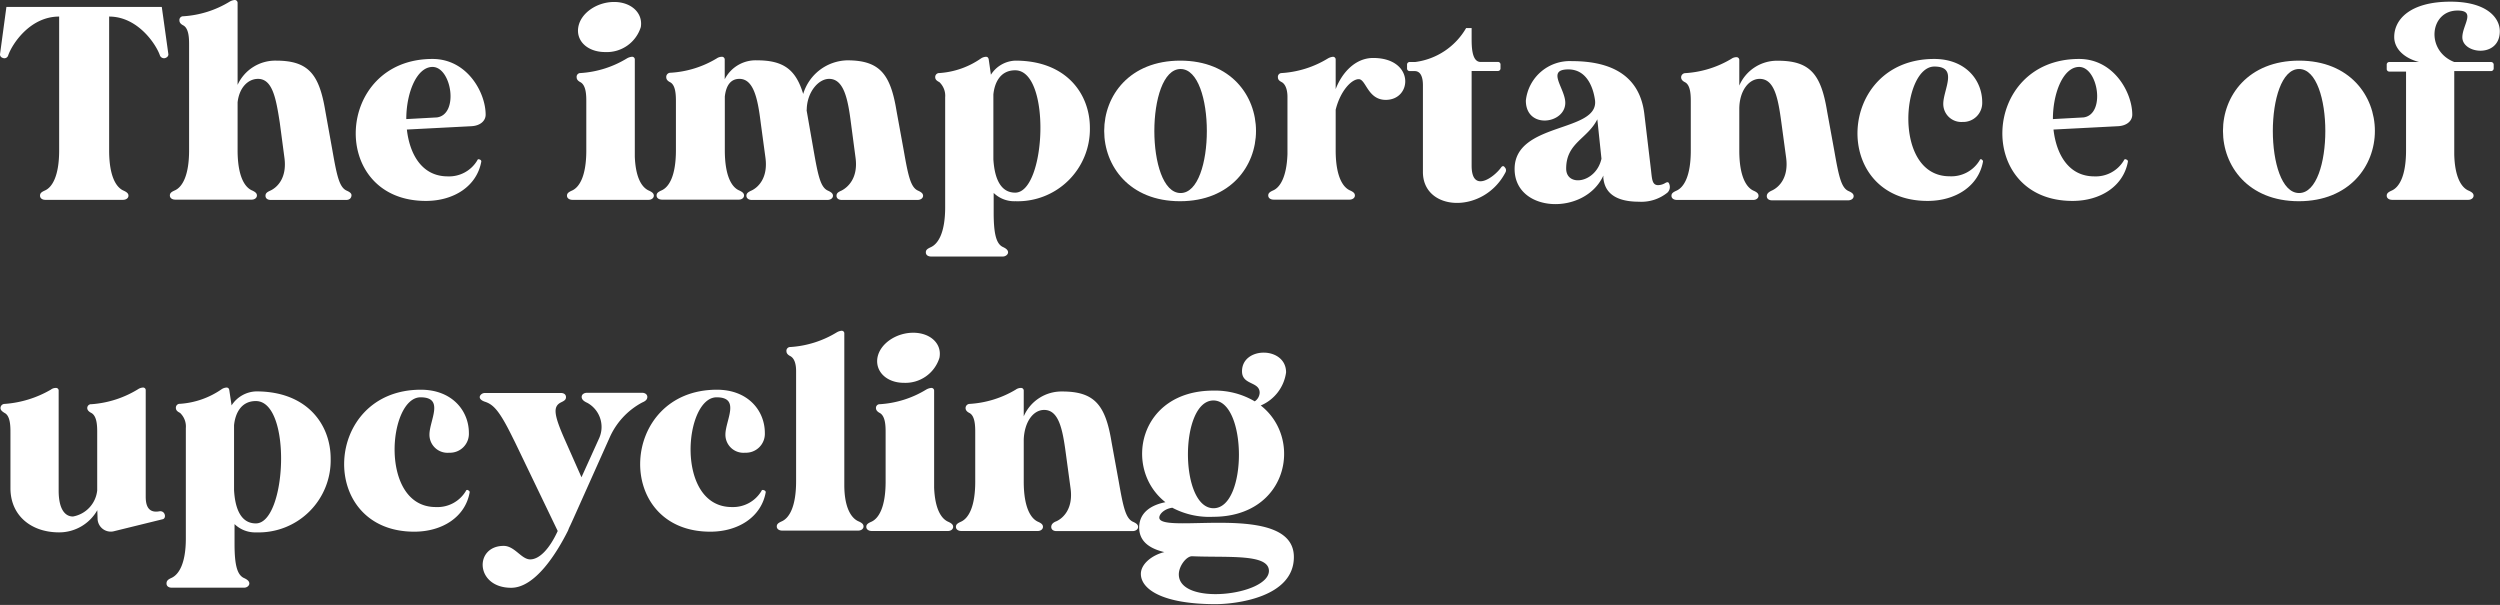
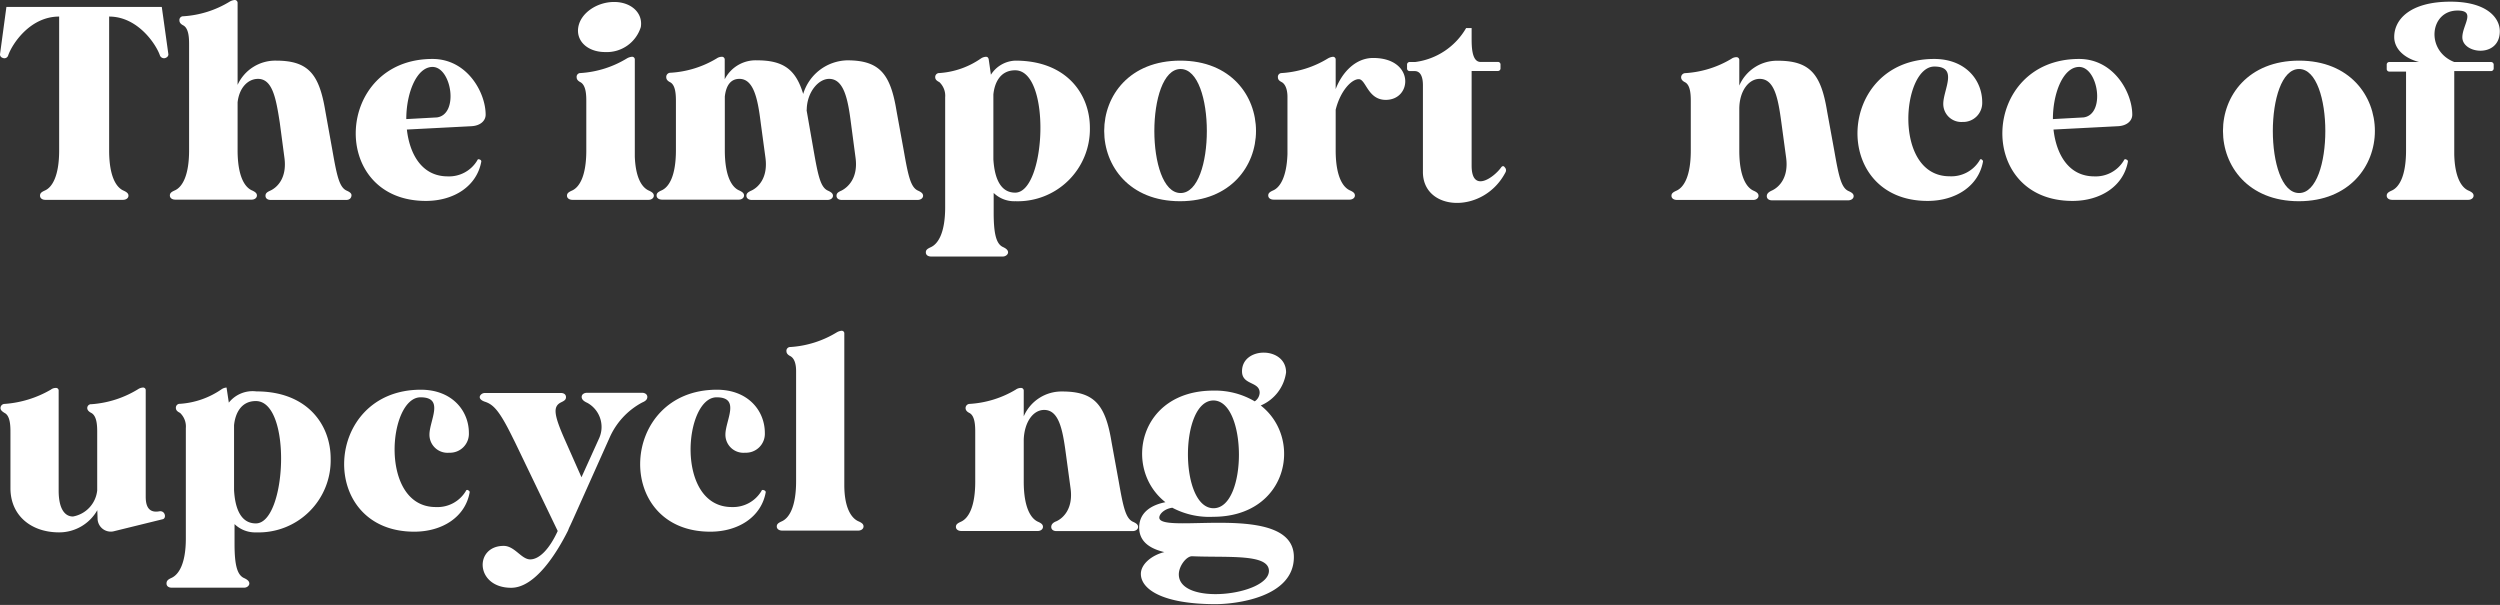
<svg xmlns="http://www.w3.org/2000/svg" viewBox="0 0 253.58 61.36">
  <rect x="0" y="0" width="253.58" height="61.36" fill="#333333" stroke="none" />
  <defs>
    <style>.cls-1{fill:#fff;}</style>
  </defs>
  <g id="Layer_2" data-name="Layer 2">
    <g id="Design">
      <path class="cls-1" d="M.65.7H16.41l.67,4.81c0,.19-.14.33-.36.39a.45.45,0,0,1-.5-.28C15.85,4.53,14,1.68,11.07,1.68V15.26c0,2.6.7,3.72,1.43,4.06.36.16.53.3.53.53s-.22.42-.56.42H4.59c-.31,0-.53-.17-.53-.42s.14-.37.5-.53C5.29,19,6,17.86,6,15.26V1.68c-3,0-4.8,2.85-5.17,3.94a.4.4,0,0,1-.47.28C.11,5.84,0,5.7,0,5.51Z" />
      <path class="cls-1" d="M18.6,1.65A10.23,10.23,0,0,0,23.29.17a1.24,1.24,0,0,1,.5-.17.29.29,0,0,1,.31.28V8.61A4.2,4.2,0,0,1,28,6.15c3.29,0,4.38,1.37,5,5.12l.72,4c.45,2.57.7,3.72,1.43,4.06.36.16.53.3.5.53s-.19.42-.53.42H27.46c-.34,0-.53-.17-.53-.42s.14-.37.5-.53c.67-.31,1.7-1.26,1.42-3.33l-.47-3.55C28,10,27.65,8,26.17,8c-1,0-1.9.87-2.07,2.38v4.86c0,2.6.7,3.72,1.43,4.06.36.16.53.3.53.53s-.22.42-.53.42H17.78c-.33,0-.55-.17-.55-.42s.16-.37.53-.53c.72-.34,1.42-1.46,1.42-4.06V4.58c0-.61,0-1.67-.58-2-.28-.14-.4-.31-.4-.5A.38.38,0,0,1,18.6,1.65Z" />
      <path class="cls-1" d="M48.68,16.19a.2.2,0,0,1,.14.19c-.45,2.52-2.8,4-5.62,4-9.9,0-9.28-14.4.67-14.4,3.52,0,5.39,3.41,5.39,5.65v0c0,.64-.56,1.12-1.42,1.17l-6.57.34c.28,2.48,1.51,4.75,4.14,4.75a3.33,3.33,0,0,0,3-1.62.15.15,0,0,1,.2-.11Zm-4.36-4.28c2.26-.31,1.48-5.12-.45-5.12-1.59,0-2.66,2.6-2.66,5.29Z" />
      <path class="cls-1" d="M58.88,7.41a10.28,10.28,0,0,0,4.7-1.48,1.24,1.24,0,0,1,.5-.17.27.27,0,0,1,.31.28v9.84c.08,2.18.73,3.13,1.4,3.44.36.16.53.3.53.53s-.23.42-.53.42H58.07c-.33,0-.56-.17-.56-.42s.17-.37.53-.53c.73-.34,1.43-1.46,1.43-4.06V10.34c0-.61,0-1.67-.59-2-.28-.14-.39-.31-.39-.5A.38.38,0,0,1,58.88,7.41Zm-.22-4.67C58.91,1.31,60.56.2,62.29.2S65.23,1.31,65,2.74a3.61,3.61,0,0,1-3.61,2.54C59.58,5.28,58.41,4.14,58.66,2.74Z" />
      <path class="cls-1" d="M76.24,19.32c.65-.31,1.68-1.26,1.4-3.33l-.48-3.55C76.86,10,76.44,8,75,8c-.87,0-1.35.65-1.48,1.79v5.45c0,2.6.69,3.72,1.42,4.06.36.16.53.3.53.53s-.22.42-.53.42H67.16c-.34,0-.56-.17-.56-.42s.17-.37.53-.53c.73-.34,1.43-1.46,1.43-4.06V10.34c0-.61,0-1.7-.59-2-.28-.14-.39-.31-.39-.5v0A.42.42,0,0,1,68,7.38a10.22,10.22,0,0,0,4.69-1.45.94.94,0,0,1,.51-.17.28.28,0,0,1,.31.28v2A3.52,3.52,0,0,1,76.8,6.12c2.74,0,3.94,1,4.67,3.41a4.78,4.78,0,0,1,4.47-3.41c3.3,0,4.39,1.4,5,5.15l.73,4c.45,2.57.7,3.72,1.43,4.06.36.16.53.3.53.53s-.23.42-.56.42H85.38c-.33,0-.53-.17-.53-.42s.14-.37.51-.53C86,19,87.06,18.06,86.78,16l-.47-3.55C86,10,85.58,8,84.1,8,83,8,81.86,9.36,81.83,11.1a.36.36,0,0,0,0,.17l.7,4c.45,2.57.7,3.72,1.43,4.06.36.16.53.3.53.53s-.23.42-.56.42H76.24c-.3,0-.53-.17-.53-.42S75.88,19.48,76.24,19.32Z" />
      <path class="cls-1" d="M94.42,25.07c.72-.33,1.45-1.42,1.45-4.05V9.87a1.89,1.89,0,0,0-.59-1.54c-.28-.14-.42-.28-.42-.5a.4.4,0,0,1,.42-.42A8.35,8.35,0,0,0,99.5,5.93a1,1,0,0,1,.51-.17c.17,0,.25.11.28.28l.22,1.54A3.06,3.06,0,0,1,103,6.15c5.17,0,7.55,3.38,7.55,6.82A7.32,7.32,0,0,1,103,20.41a3,3,0,0,1-2.21-.84v2c0,2.21.28,3.19.95,3.49.37.17.51.34.51.54s-.23.42-.54.42H94.45c-.34,0-.54-.17-.54-.42S94.05,25.24,94.42,25.07Zm6.34-15.48v6.57c.09,1.48.51,3.38,2.21,3.38,3.13,0,3.69-12.41,0-12.41C101.43,7.13,100.87,8.44,100.76,9.59Z" />
      <path class="cls-1" d="M112,13.28c0-3.58,2.57-7.13,7.72-7.13s7.68,3.58,7.68,7.13-2.57,7.13-7.71,7.13S112,16.83,112,13.28ZM119.75,7c-3.55,0-3.55,12.58,0,12.58S123.3,7,119.75,7Z" />
      <path class="cls-1" d="M130,7.41a10.19,10.19,0,0,0,4.69-1.48,1.28,1.28,0,0,1,.51-.17.27.27,0,0,1,.28.28v3c.64-1.68,2-3.16,3.8-3.16,4.22,0,4,4.25,1.28,4.25-1.84,0-2-2.1-2.74-2.1s-1.87,1.2-2.34,3.1v4.11c0,2.6.7,3.72,1.42,4.06.37.16.53.3.53.53s-.22.42-.56.42H129.2c-.34,0-.56-.17-.56-.42s.17-.37.53-.53c.67-.31,1.34-1.35,1.42-3.67V9.81c0-.56-.14-1.23-.58-1.48-.28-.14-.39-.28-.39-.5A.38.38,0,0,1,130,7.41Z" />
      <path class="cls-1" d="M143.54,6.29a7,7,0,0,0,5.17-3.44h.56v1c0,.81,0,2.35.84,2.43h1.82a.26.26,0,0,1,.27.28v.36a.26.26,0,0,1-.27.28h-2.66V16.8c0,2.88,2.32,1.15,3,.17.11-.14.25-.17.36,0a.42.42,0,0,1,.08.5c-2.23,4.31-8.41,4-8.38-.05V8.64c0-.7-.17-1.43-.84-1.43H143a.26.26,0,0,1-.28-.28V6.57a.26.26,0,0,1,.28-.28Z" />
-       <path class="cls-1" d="M166.24,20.46c-3.19,0-3.52-1.65-3.61-2.4l0-.25c-1.88,4.11-9,3.8-9-.67,0-4.76,8.5-3.69,8.16-6.94-.11-.86-.61-3.16-2.71-3.16-2.29,0-.31,1.93-.31,3.39,0,2.15-4,2.71-4-.23a4.48,4.48,0,0,1,4.67-4c4.11,0,6.9,1.54,7.35,5.37l.67,5.64c.11.95.11,1.57.73,1.57a1.49,1.49,0,0,0,.64-.17c.31-.19.42-.17.5.09a.79.79,0,0,1-.19.83A4.2,4.2,0,0,1,166.24,20.46Zm-3.8-4.36-.42-4c-1,2-3.16,2.38-3.16,5C158.86,19,161.88,18.59,162.44,16.1Z" />
      <path class="cls-1" d="M179.74,19.32c.67-.31,1.71-1.26,1.43-3.33l-.48-3.55C180.36,10,180,8,178.49,8c-1.12,0-2.05,1.23-2.07,3v4.27c0,2.6.7,3.72,1.42,4.06.37.16.53.3.53.53s-.22.42-.53.42H170.1c-.34,0-.56-.17-.56-.42s.17-.37.53-.53c.73-.34,1.43-1.46,1.43-4.06V10.34c0-.61,0-1.7-.59-2-.28-.14-.39-.31-.39-.5v0a.43.43,0,0,1,.39-.42,10.3,10.3,0,0,0,4.7-1.45.88.88,0,0,1,.5-.17.28.28,0,0,1,.31.28v2.6a4.17,4.17,0,0,1,3.91-2.52c3.3,0,4.39,1.4,5,5.15l.73,4c.45,2.57.7,3.72,1.42,4.06.37.16.54.3.54.53s-.23.42-.56.42h-7.72c-.33,0-.53-.17-.53-.42S179.38,19.48,179.74,19.32Z" />
      <path class="cls-1" d="M201,16.19a.2.2,0,0,1,.14.19c-.45,2.52-2.8,4-5.62,4-9.89,0-9.28-14.4.67-14.4,3.16,0,4.87,2.13,4.87,4.39a1.93,1.93,0,0,1-2,2,1.83,1.83,0,0,1-1.95-1.84c0-1.43,1.56-3.78-.9-3.78-3.3,0-4.25,11.13,1.54,11.13a3.35,3.35,0,0,0,3.05-1.62.15.15,0,0,1,.19-.11Z" />
      <path class="cls-1" d="M215.7,16.19a.2.2,0,0,1,.14.19c-.45,2.52-2.8,4-5.62,4-9.9,0-9.28-14.4.67-14.4,3.52,0,5.39,3.41,5.39,5.65v0c0,.64-.56,1.12-1.42,1.17l-6.57.34c.28,2.48,1.51,4.75,4.14,4.75a3.32,3.32,0,0,0,3-1.62.15.15,0,0,1,.2-.11Zm-4.36-4.28c2.26-.31,1.48-5.12-.45-5.12-1.59,0-2.66,2.6-2.66,5.29Z" />
      <path class="cls-1" d="M225.48,13.28c0-3.58,2.58-7.13,7.72-7.13s7.69,3.58,7.69,7.13-2.58,7.13-7.72,7.13S225.48,16.83,225.48,13.28ZM233.2,7c-3.55,0-3.55,12.58,0,12.58S236.75,7,233.2,7Z" />
      <path class="cls-1" d="M248.94,6.29h3.72a.27.27,0,0,1,.28.28v.36a.27.27,0,0,1-.28.28h-3.72v8.44c.05,2.32.73,3.36,1.42,3.67.37.16.54.3.54.53s-.23.42-.54.42h-7.71c-.34,0-.56-.17-.56-.42s.17-.37.53-.53c.73-.34,1.43-1.46,1.43-4.06v-8h-1.68a.26.26,0,0,1-.28-.28V6.57a.26.26,0,0,1,.28-.28h3c-1.51-.39-2.52-1.34-2.52-2.54,0-1.77,1.6-3.58,5.71-3.58,3.66,0,5,1.62,5,3,0,2.74-3.8,2.32-3.8.61,0-1.23,1.42-2.71-.48-2.71C246.45,1.06,246,5.14,248.94,6.29Z" />
      <path class="cls-1" d="M9.87,51.75A4.45,4.45,0,0,1,6,54c-2.88,0-4.94-1.74-4.94-4.48V43.89c0-.61,0-1.7-.59-2-.28-.17-.42-.31-.42-.5v0a.42.42,0,0,1,.42-.42,10.86,10.86,0,0,0,4.69-1.45.8.8,0,0,1,.51-.17.26.26,0,0,1,.28.28V49.76c0,1.93.67,2.63,1.45,2.63a3,3,0,0,0,2.46-2.65V43.89c0-.61,0-1.67-.59-2-.28-.14-.42-.31-.42-.5A.39.39,0,0,1,9.28,41,10.45,10.45,0,0,0,14,39.48a1,1,0,0,1,.5-.17.26.26,0,0,1,.28.28V50.35c0,.64.09,1.76,1.4,1.51.59-.08.73.73.31.81l-5,1.23a1.34,1.34,0,0,1-1.59-1.23Z" />
-       <path class="cls-1" d="M17.39,58.62c.73-.33,1.46-1.42,1.46-4V43.42a1.89,1.89,0,0,0-.59-1.54c-.28-.14-.42-.28-.42-.5a.39.39,0,0,1,.42-.42,8.39,8.39,0,0,0,4.22-1.48,1,1,0,0,1,.5-.17c.17,0,.26.11.28.28l.23,1.53A3.08,3.08,0,0,1,26,39.7c5.17,0,7.54,3.38,7.54,6.82A7.31,7.31,0,0,1,26,54a3,3,0,0,1-2.21-.84v2c0,2.21.28,3.19,1,3.49.36.17.5.34.5.54s-.22.42-.53.42H17.42c-.33,0-.53-.17-.53-.42S17,58.79,17.39,58.62Zm6.35-15.48v6.57c.08,1.48.5,3.38,2.21,3.38,3.13,0,3.69-12.41,0-12.41C24.41,40.68,23.85,42,23.74,43.14Z" />
+       <path class="cls-1" d="M17.39,58.62c.73-.33,1.46-1.42,1.46-4V43.42a1.89,1.89,0,0,0-.59-1.54c-.28-.14-.42-.28-.42-.5a.39.39,0,0,1,.42-.42,8.39,8.39,0,0,0,4.22-1.48,1,1,0,0,1,.5-.17l.23,1.53A3.08,3.08,0,0,1,26,39.7c5.17,0,7.54,3.38,7.54,6.82A7.31,7.31,0,0,1,26,54a3,3,0,0,1-2.21-.84v2c0,2.21.28,3.19,1,3.49.36.17.5.34.5.54s-.22.42-.53.42H17.42c-.33,0-.53-.17-.53-.42S17,58.79,17.39,58.62Zm6.35-15.48v6.57c.08,1.48.5,3.38,2.21,3.38,3.13,0,3.69-12.41,0-12.41C24.41,40.68,23.85,42,23.74,43.14Z" />
      <path class="cls-1" d="M47.5,49.74a.19.19,0,0,1,.14.19c-.44,2.52-2.79,4-5.62,4-9.89,0-9.28-14.4.67-14.4,3.16,0,4.87,2.13,4.87,4.39a1.92,1.92,0,0,1-2,2,1.83,1.83,0,0,1-2-1.84c0-1.43,1.56-3.78-.9-3.78-3.29,0-4.24,11.13,1.54,11.13a3.35,3.35,0,0,0,3.05-1.62.15.15,0,0,1,.19-.11Z" />
      <path class="cls-1" d="M59,40.26c0-.25.23-.42.56-.42h5.57c.3,0,.53.17.53.42s-.17.42-.51.56a7.44,7.44,0,0,0-3.32,3.58l-3.58,8c-.14.31-.31.7-.53,1.15l-.11.28h0c-1.15,2.29-3.33,5.79-5.76,5.79-3.66,0-3.77-4.25-.76-4.25,1.12,0,1.79,1.37,2.69,1.37s1.93-1,2.79-2.88l-4.33-9-.28-.56c-1.28-2.6-1.9-3.27-2.77-3.55-.33-.11-.53-.28-.53-.47s.23-.42.53-.42h7.69c.34,0,.53.17.53.42s-.14.36-.5.53c-.84.42-.76,1.23.45,3.94l1.62,3.66,1.81-4a2.79,2.79,0,0,0-1.22-3.55C59.16,40.68,59,40.48,59,40.26Z" />
      <path class="cls-1" d="M77.53,49.74a.2.2,0,0,1,.14.19c-.45,2.52-2.8,4-5.62,4-9.9,0-9.28-14.4.67-14.4,3.16,0,4.86,2.13,4.86,4.39a1.92,1.92,0,0,1-2,2,1.83,1.83,0,0,1-2-1.84c0-1.43,1.57-3.78-.89-3.78-3.3,0-4.25,11.13,1.54,11.13a3.35,3.35,0,0,0,3-1.62.15.15,0,0,1,.19-.11Z" />
      <path class="cls-1" d="M80.16,35.2a10.28,10.28,0,0,0,4.7-1.48,1.19,1.19,0,0,1,.5-.17.26.26,0,0,1,.28.28V49.2c0,2.32.72,3.36,1.42,3.67.37.16.53.3.53.53s-.22.42-.55.42H79.35c-.34,0-.56-.17-.56-.42s.17-.37.53-.53c.73-.34,1.43-1.46,1.43-4.06V37.63c0-.59-.12-1.26-.59-1.51-.28-.14-.39-.31-.39-.5A.38.38,0,0,1,80.16,35.2Z" />
-       <path class="cls-1" d="M89.24,41a10.24,10.24,0,0,0,4.7-1.48,1.24,1.24,0,0,1,.5-.17.27.27,0,0,1,.31.28v9.84c.09,2.18.73,3.13,1.4,3.44.36.16.53.3.53.53s-.22.42-.53.42H88.43c-.33,0-.56-.17-.56-.42s.17-.37.54-.53c.72-.34,1.42-1.46,1.42-4.06V43.89c0-.61,0-1.67-.59-2-.27-.14-.39-.31-.39-.5A.37.37,0,0,1,89.24,41ZM89,36.29c.25-1.43,1.9-2.54,3.63-2.54s2.94,1.11,2.66,2.54a3.61,3.61,0,0,1-3.61,2.54C89.94,38.83,88.77,37.69,89,36.29Z" />
      <path class="cls-1" d="M107.16,52.87c.67-.31,1.71-1.26,1.43-3.33L108.11,46c-.33-2.49-.72-4.42-2.2-4.42-1.12,0-2,1.23-2.07,3v4.27c0,2.6.7,3.72,1.42,4.06.37.16.53.3.53.53s-.22.42-.53.42H97.52c-.34,0-.56-.17-.56-.42s.17-.37.53-.53c.73-.34,1.43-1.46,1.43-4.06V43.89c0-.61,0-1.7-.59-2-.28-.14-.39-.31-.39-.5v0a.42.42,0,0,1,.39-.42,10.3,10.3,0,0,0,4.7-1.45.88.88,0,0,1,.5-.17.27.27,0,0,1,.31.28v2.6a4.17,4.17,0,0,1,3.91-2.52c3.3,0,4.39,1.4,5,5.15l.73,4c.45,2.57.7,3.72,1.43,4.06.36.16.53.3.53.53s-.23.42-.56.42h-7.72c-.33,0-.53-.17-.53-.42S106.8,53,107.16,52.87Z" />
      <path class="cls-1" d="M118.91,51.5c-.81.11-1.32.64-1.32,1,0,1.79,13.65-1.7,13.65,4,0,4.14-6,4.78-7.94,4.78-5.48,0-7.58-1.56-7.58-3.07,0-1,1.12-1.9,2.38-2.21-1.51-.36-2.55-1.09-2.55-2.49,0-1.62,1.37-2.32,2.66-2.57-4.31-3.38-2.74-11.32,4.86-11.32a7.91,7.91,0,0,1,4.2,1.09,1.11,1.11,0,0,0,.5-.87c0-1.17-1.79-.75-1.79-2.18,0-2.54,4.47-2.54,4.47.11a4.27,4.27,0,0,1-2.57,3.36c4.33,3.38,2.74,11.29-4.84,11.29A8,8,0,0,1,118.91,51.5Zm2,4.92c-.58,0-1.34,1-1.34,1.84,0,3.24,9.14,2.13,9.14-.36C128.69,56.14,124.53,56.58,120.89,56.42Zm2.18-15.8c-3.46,0-3.46,10.93,0,10.93S126.51,40.62,123.07,40.62Z" />
    </g>
  </g>
</svg>